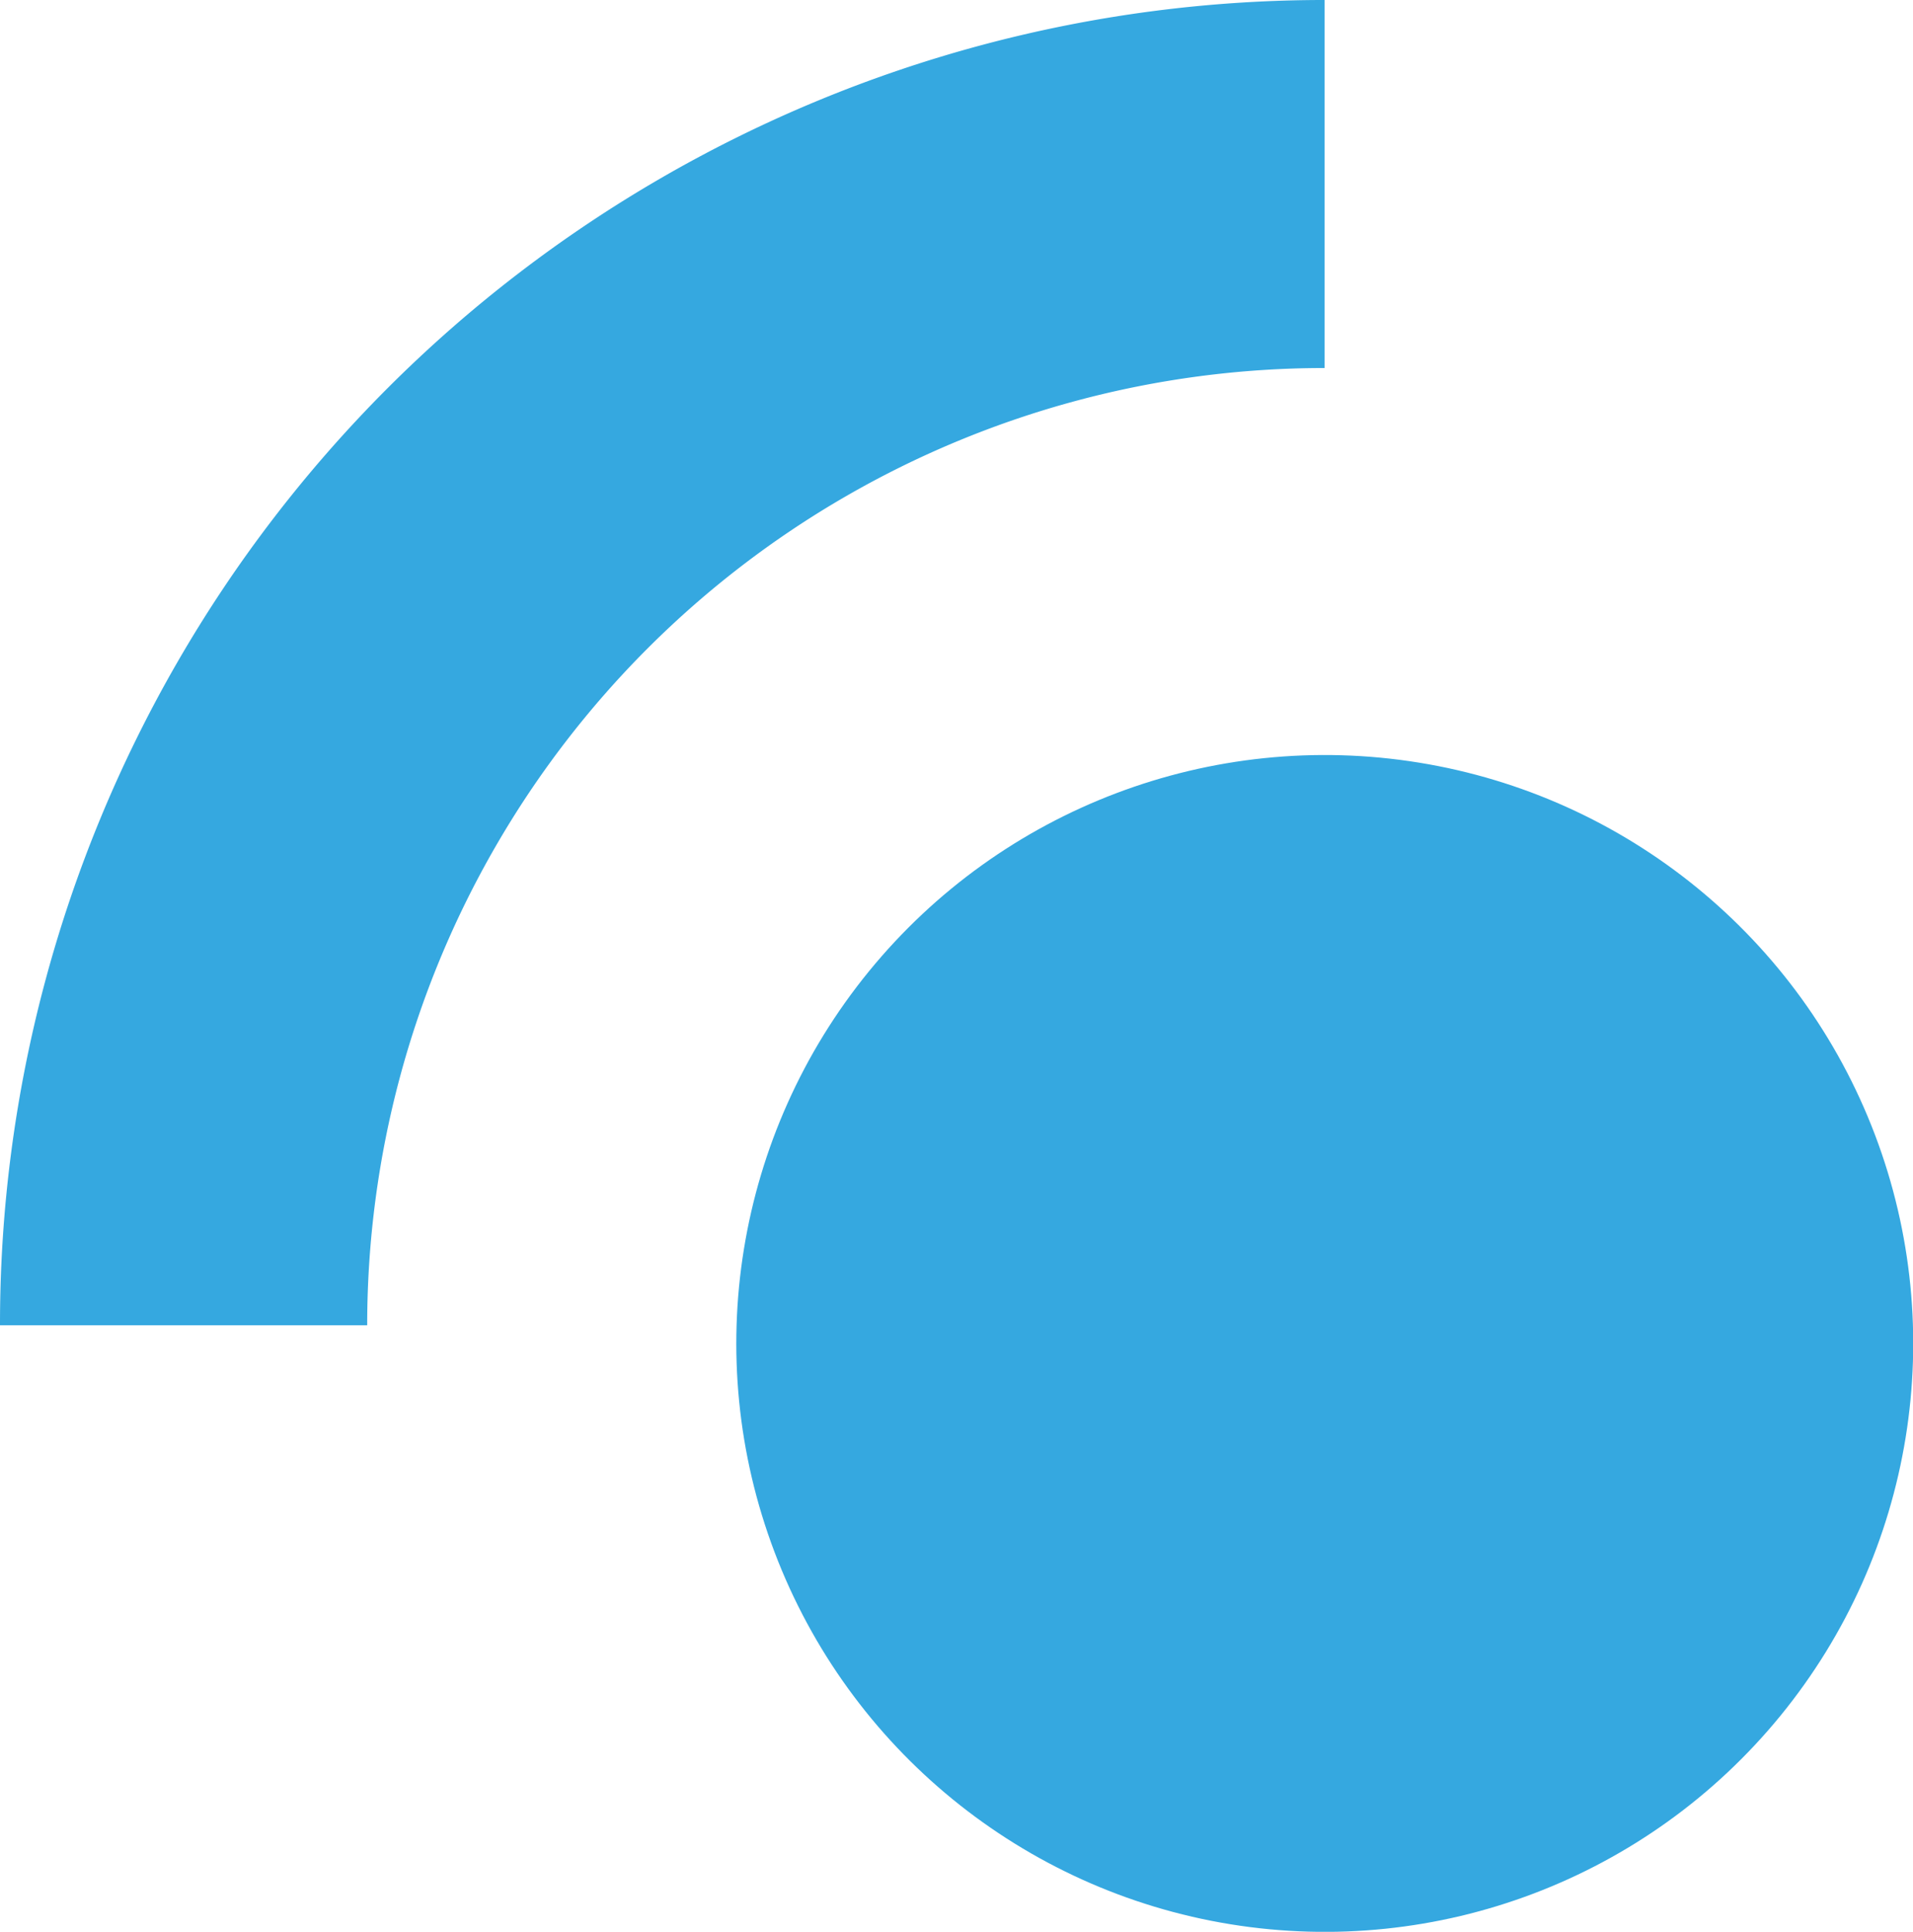
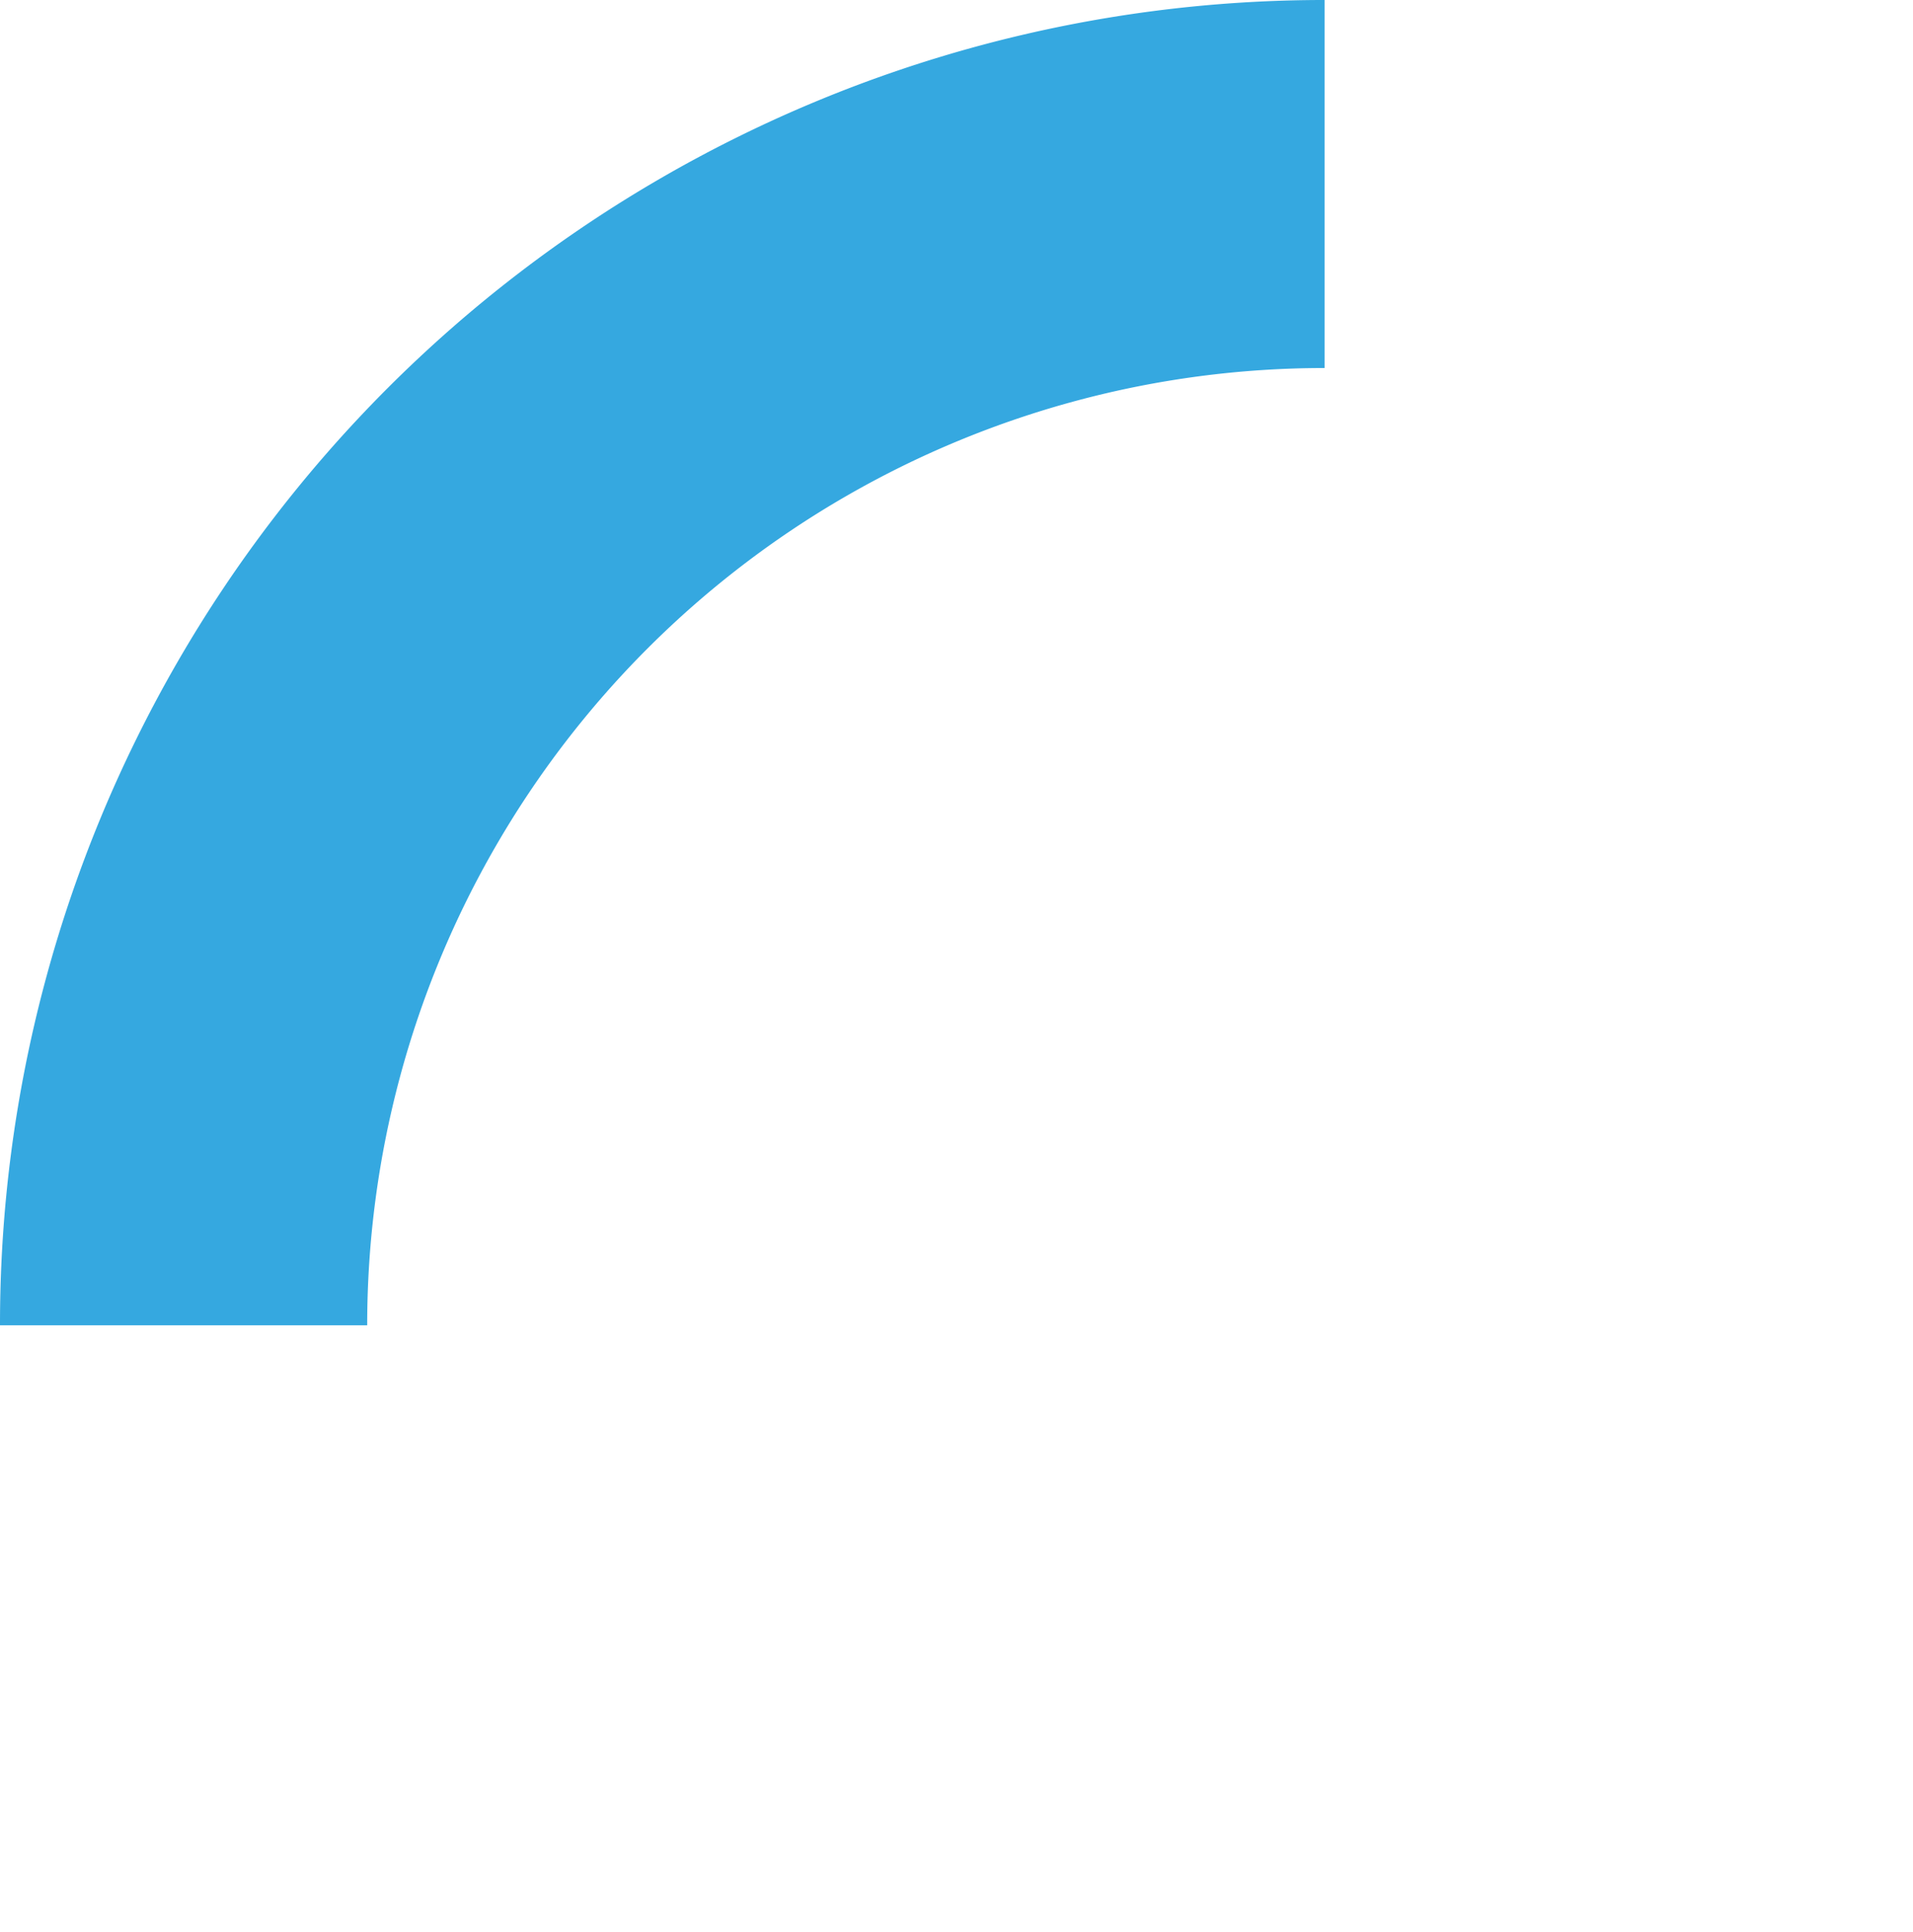
<svg xmlns="http://www.w3.org/2000/svg" id="Capa_1" data-name="Capa 1" viewBox="0 0 89.92 90.81">
  <defs>
    <style>.cls-1{fill:#35a8e0;}</style>
  </defs>
-   <circle class="cls-1" cx="62.26" cy="63.15" r="27.66" transform="translate(-10.04 114.49) rotate(-80.78)" />
  <path class="cls-1" d="M62.26,0V17.3a45,45,0,0,0-45,45H0A62.25,62.25,0,0,1,62.26,0Z" />
</svg>